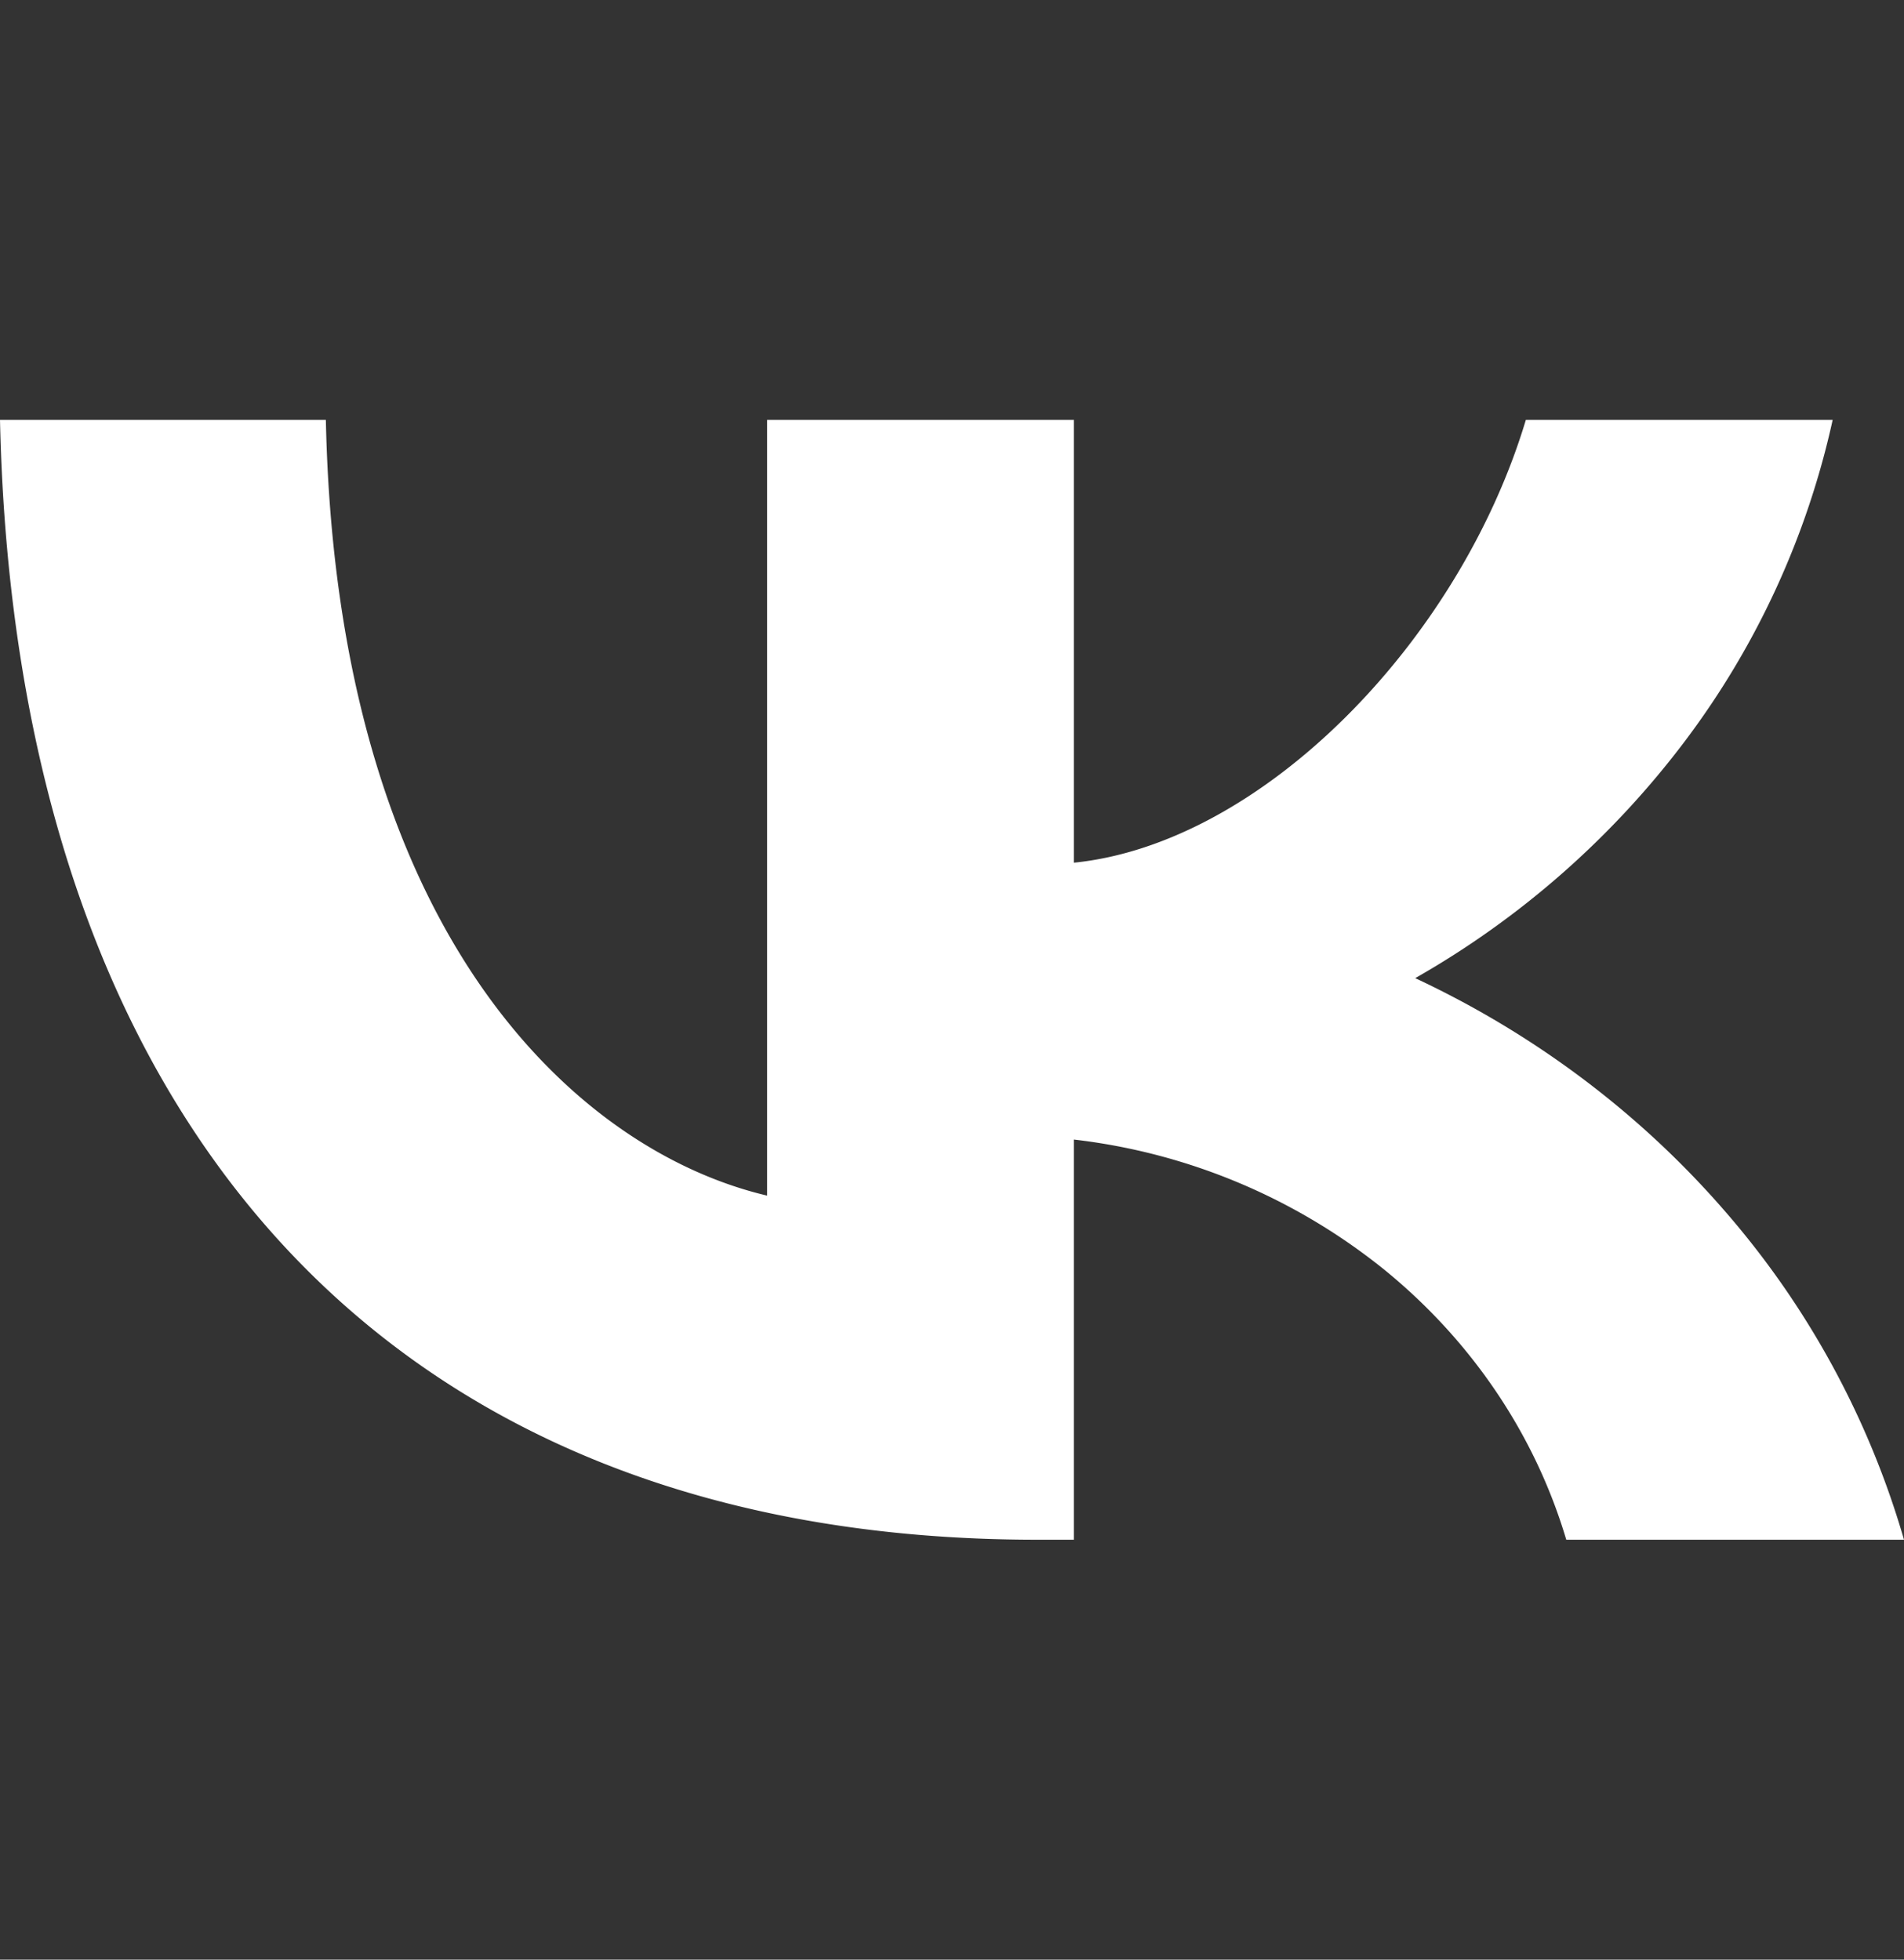
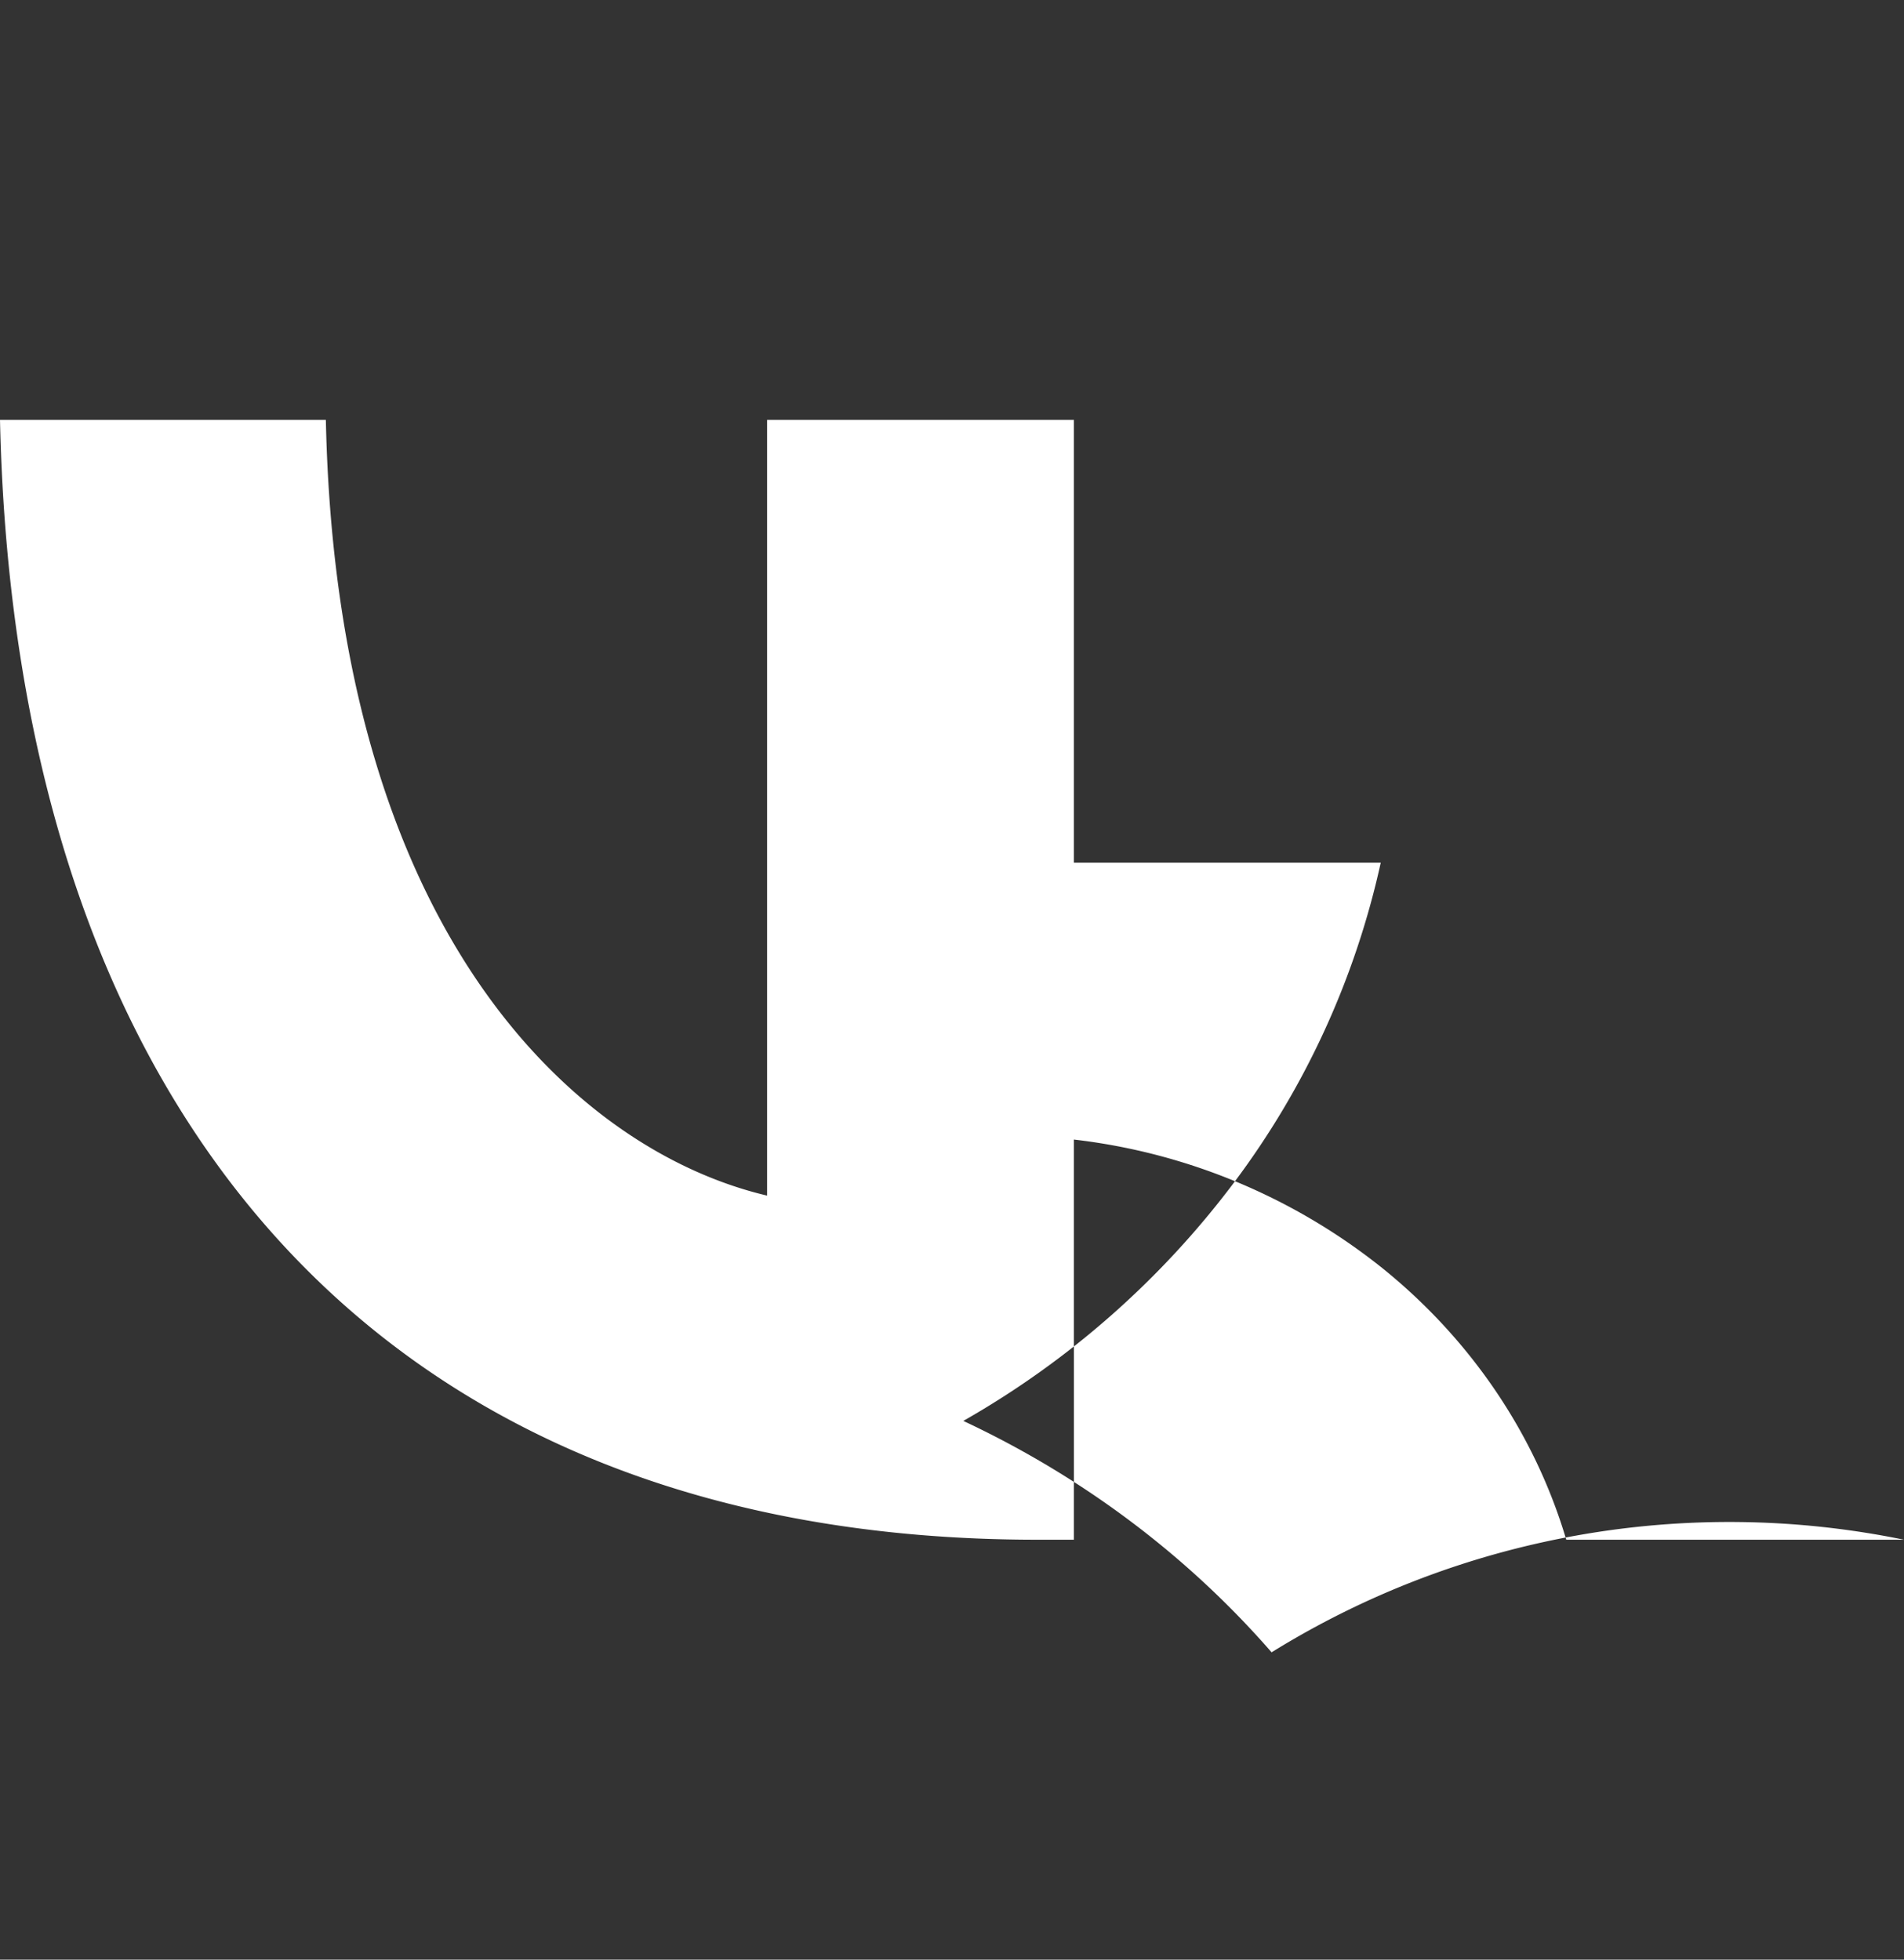
<svg xmlns="http://www.w3.org/2000/svg" width="34" height="35" viewBox="0 0 34 35" fill="none">
  <rect x="0" y="0" width="34" height="35" fill="#333333" stroke="none" />
-   <path d="M18.518 27.5C6.902 27.5.276 19.992 0 7.5h5.819c.191 9.17 4.48 13.053 7.879 13.854V7.5h5.479v7.908c3.355-.34 6.88-3.944 8.07-7.908h5.479a14.823 14.823 0 01-2.624 5.718 15.846 15.846 0 01-4.83 4.252c2.124.995 4 2.404 5.505 4.133A15.513 15.513 0 0134 27.5h-6.031c-.557-1.875-1.688-3.553-3.252-4.825a10.804 10.804 0 00-5.54-2.322V27.5h-.659z" fill="#fff" />
+   <path d="M18.518 27.5C6.902 27.5.276 19.992 0 7.5h5.819c.191 9.17 4.48 13.053 7.879 13.854V7.5h5.479v7.908h5.479a14.823 14.823 0 01-2.624 5.718 15.846 15.846 0 01-4.83 4.252c2.124.995 4 2.404 5.505 4.133A15.513 15.513 0 0134 27.5h-6.031c-.557-1.875-1.688-3.553-3.252-4.825a10.804 10.804 0 00-5.54-2.322V27.5h-.659z" fill="#fff" />
</svg>